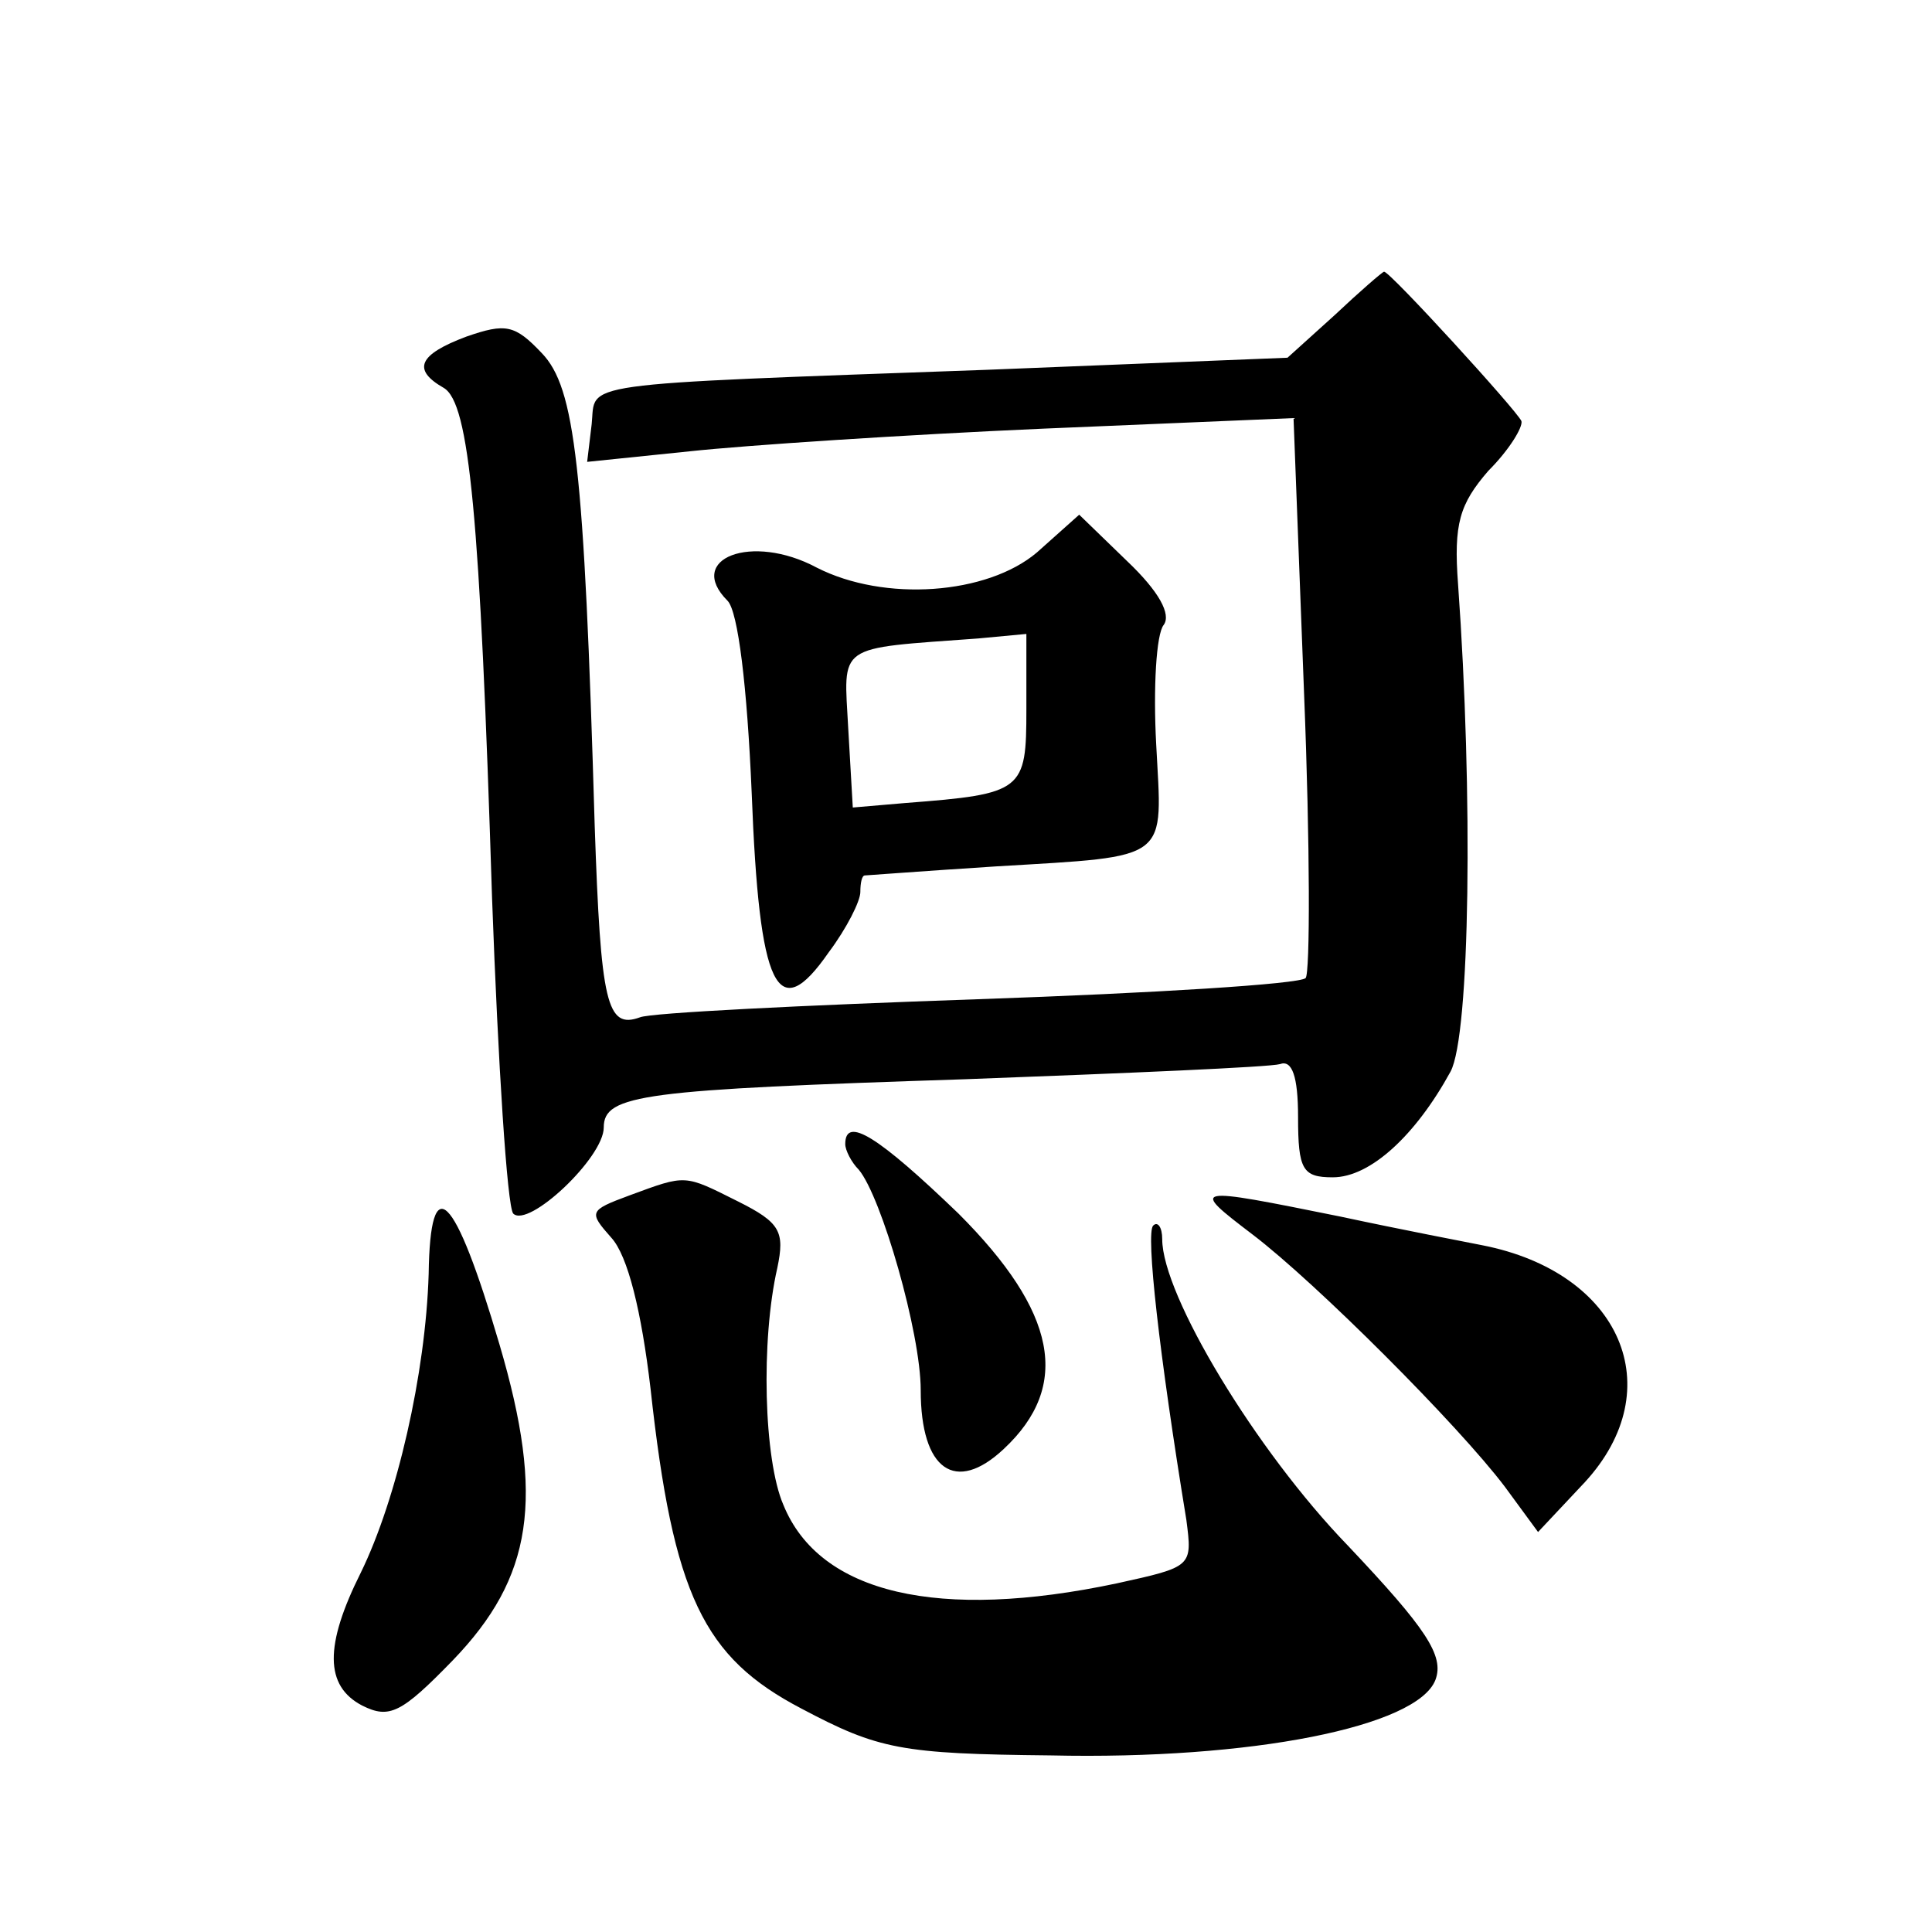
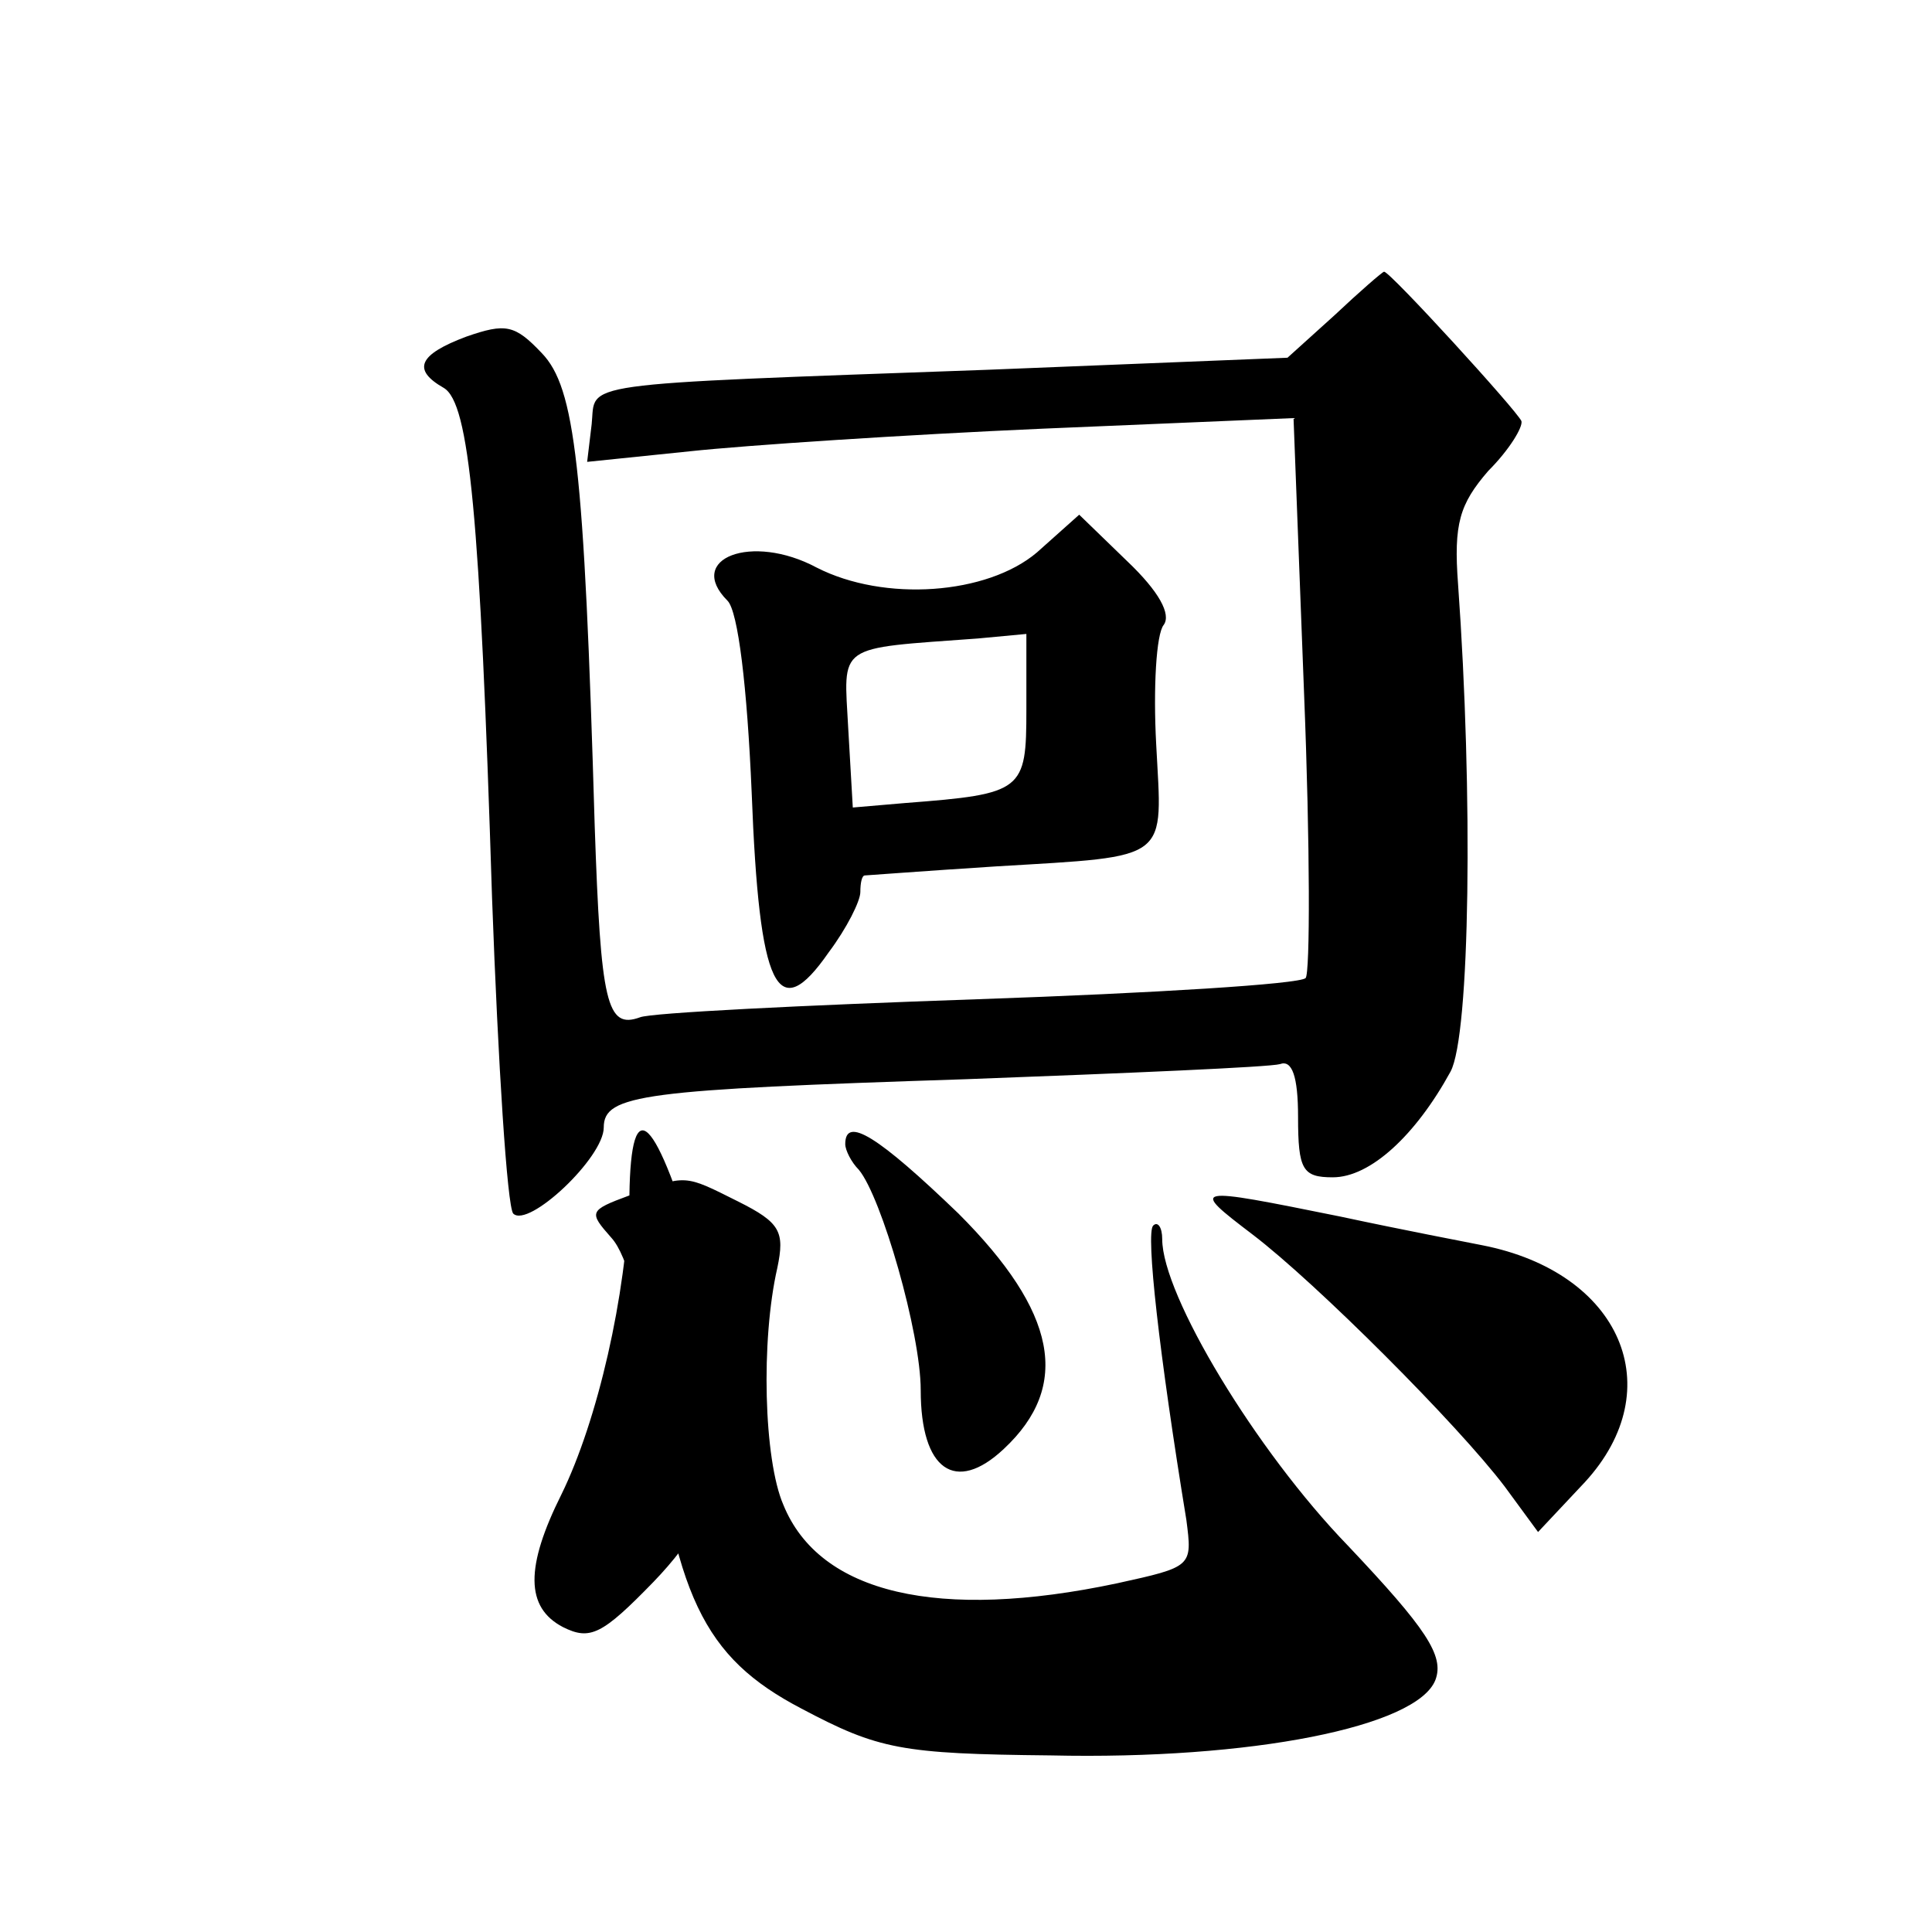
<svg xmlns="http://www.w3.org/2000/svg" version="1.0" width="128pt" height="128pt" viewBox="0 0 128 128" preserveAspectRatio="xMidYMid meet">
  <g transform="translate(0,128) scale(0.1,-0.1)" fill="#0" stroke="none">
-     <path d="M884 1071 l-31 -28 -199 -8 c-278 -10 -259 -8 -262 -36 l-3 -25 68 7 c37 4 143 11 234 15 l166 7 7 -183 c4 -100 4 -185 1 -188 -4 -4 -101 -10 -217 -14 -116 -4 -217 -9 -224 -12 -22 -8 -26 9 -30 127 -7 239 -13 290 -35 313 -18 19 -24 20 -50 11 -32 -12 -36 -22 -15 -34 17 -10 24 -84 32 -338 4 -110 10 -204 14 -209 10 -10 60 37 60 57 0 22 26 25 240 32 107 4 201 8 208 10 8 3 12 -8 12 -35 0 -35 3 -40 23 -40 25 0 55 28 78 70 13 24 15 184 5 323 -3 40 1 53 20 75 14 14 23 29 22 33 -3 7 -87 99 -91 99 -1 0 -16 -13 -33 -29z M687 914 c-33 -28 -101 -33 -146 -10 -43 23 -87 6 -59 -22 7 -7 13 -57 16 -127 5 -131 17 -155 51 -106 12 16 21 34 21 40 0 6 1 11 3 11 1 0 40 3 87 6 117 7 110 3 106 81 -2 37 0 73 5 79 5 7 -3 22 -24 42 l-32 31 -28 -25z m-7 -104 c0 -54 -2 -56 -80 -62 l-35 -3 -3 52 c-3 57 -9 53 86 60 l32 3 0 -50z M560 522 c0 -4 4 -12 9 -17 15 -18 41 -108 41 -146 0 -53 23 -69 55 -39 45 42 35 91 -30 156 -53 51 -75 65 -75 46z M417 488 c-27 -10 -27 -11 -12 -28 11 -12 20 -49 26 -100 15 -137 35 -178 100 -212 51 -27 66 -30 165 -31 133 -3 243 19 255 50 6 16 -6 34 -58 89 -61 63 -123 166 -123 203 0 8 -3 12 -6 9 -5 -5 4 -85 22 -195 4 -31 4 -31 -46 -42 -118 -25 -197 -7 -221 52 -13 30 -15 109 -4 157 5 24 2 30 -26 44 -36 18 -34 18 -72 4z M284 436 c-2 -66 -21 -149 -45 -198 -24 -48 -24 -75 1 -88 18 -9 26 -5 60 30 53 55 61 107 31 209 -30 102 -46 117 -47 47z M830 462 c42 -32 136 -126 167 -167 l22 -30 31 33 c57 62 24 139 -68 157 -10 2 -52 10 -94 19 -99 20 -100 20 -58 -12z" />
+     <path d="M884 1071 l-31 -28 -199 -8 c-278 -10 -259 -8 -262 -36 l-3 -25 68 7 c37 4 143 11 234 15 l166 7 7 -183 c4 -100 4 -185 1 -188 -4 -4 -101 -10 -217 -14 -116 -4 -217 -9 -224 -12 -22 -8 -26 9 -30 127 -7 239 -13 290 -35 313 -18 19 -24 20 -50 11 -32 -12 -36 -22 -15 -34 17 -10 24 -84 32 -338 4 -110 10 -204 14 -209 10 -10 60 37 60 57 0 22 26 25 240 32 107 4 201 8 208 10 8 3 12 -8 12 -35 0 -35 3 -40 23 -40 25 0 55 28 78 70 13 24 15 184 5 323 -3 40 1 53 20 75 14 14 23 29 22 33 -3 7 -87 99 -91 99 -1 0 -16 -13 -33 -29z M687 914 c-33 -28 -101 -33 -146 -10 -43 23 -87 6 -59 -22 7 -7 13 -57 16 -127 5 -131 17 -155 51 -106 12 16 21 34 21 40 0 6 1 11 3 11 1 0 40 3 87 6 117 7 110 3 106 81 -2 37 0 73 5 79 5 7 -3 22 -24 42 l-32 31 -28 -25z m-7 -104 c0 -54 -2 -56 -80 -62 l-35 -3 -3 52 c-3 57 -9 53 86 60 l32 3 0 -50z M560 522 c0 -4 4 -12 9 -17 15 -18 41 -108 41 -146 0 -53 23 -69 55 -39 45 42 35 91 -30 156 -53 51 -75 65 -75 46z M417 488 c-27 -10 -27 -11 -12 -28 11 -12 20 -49 26 -100 15 -137 35 -178 100 -212 51 -27 66 -30 165 -31 133 -3 243 19 255 50 6 16 -6 34 -58 89 -61 63 -123 166 -123 203 0 8 -3 12 -6 9 -5 -5 4 -85 22 -195 4 -31 4 -31 -46 -42 -118 -25 -197 -7 -221 52 -13 30 -15 109 -4 157 5 24 2 30 -26 44 -36 18 -34 18 -72 4z c-2 -66 -21 -149 -45 -198 -24 -48 -24 -75 1 -88 18 -9 26 -5 60 30 53 55 61 107 31 209 -30 102 -46 117 -47 47z M830 462 c42 -32 136 -126 167 -167 l22 -30 31 33 c57 62 24 139 -68 157 -10 2 -52 10 -94 19 -99 20 -100 20 -58 -12z" />
  </g>
</svg>